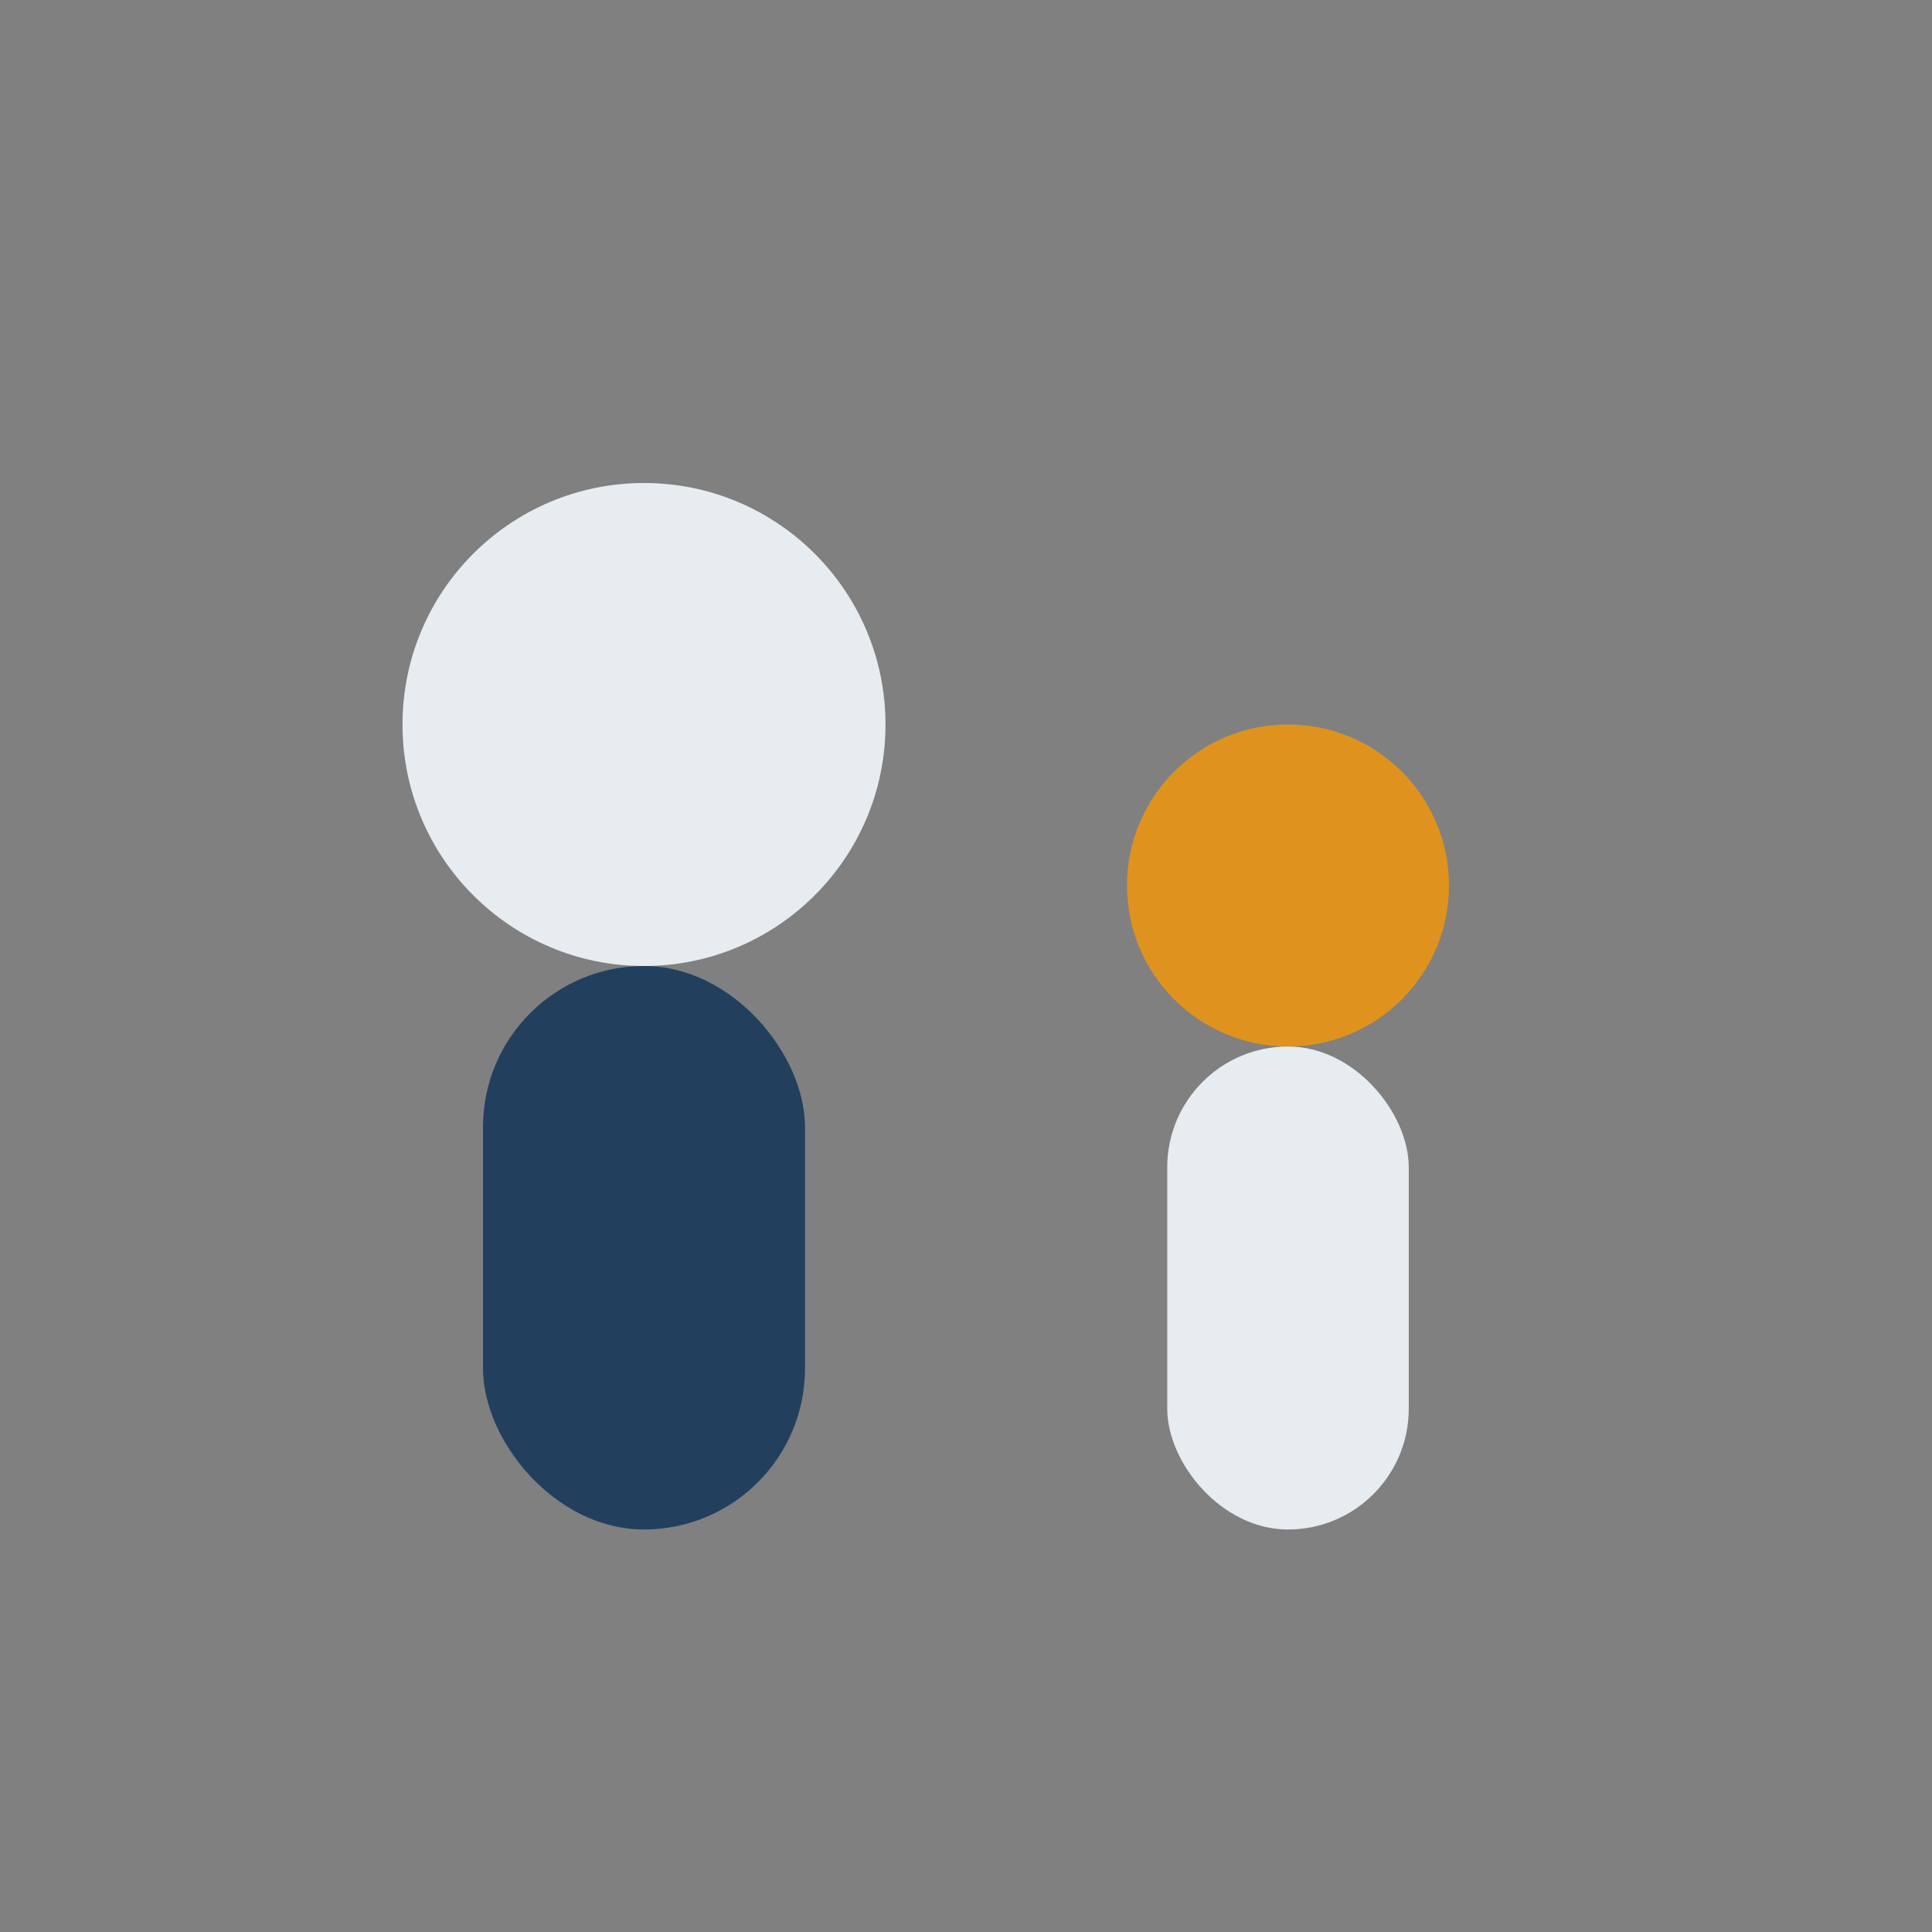
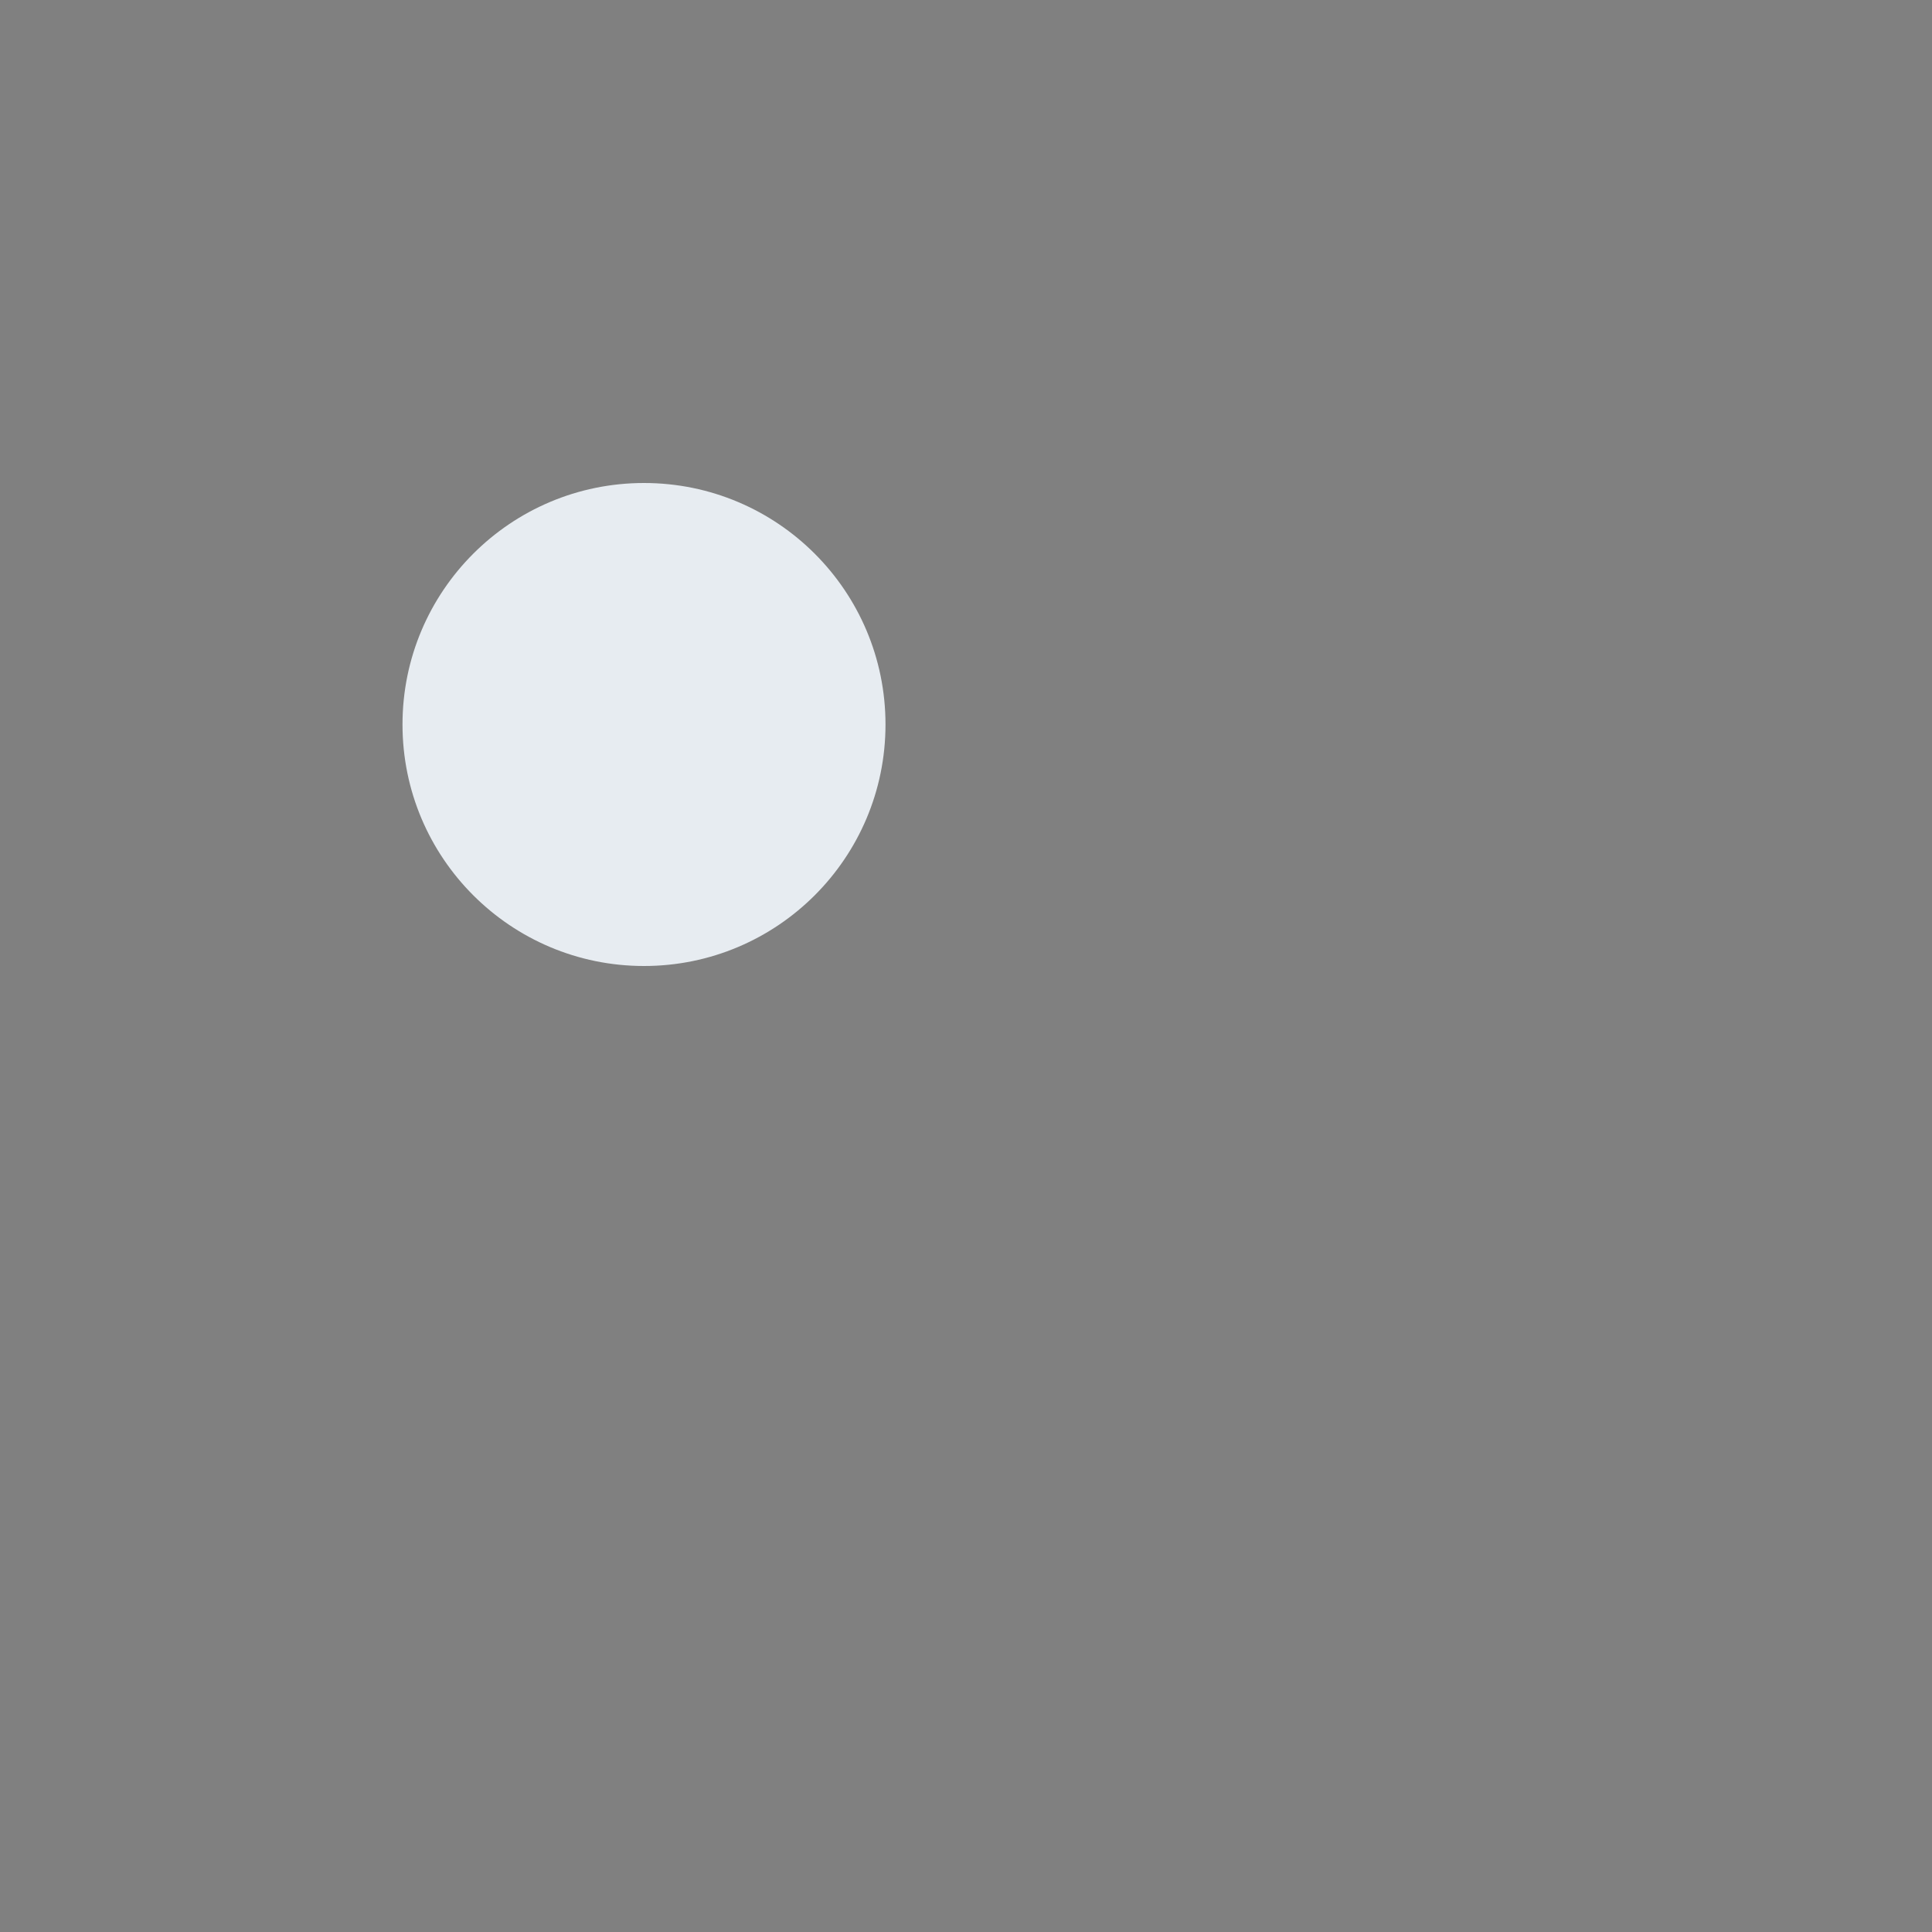
<svg xmlns="http://www.w3.org/2000/svg" width="24" height="24" viewBox="0 0 24 24">
  <rect x="0" y="0" width="24" height="24" fill="#808080" stroke="none" />
  <circle cx="8" cy="9" r="3" fill="#e7ecf1" />
-   <rect x="6" y="12" width="4" height="7" rx="2" fill="#22405e" />
-   <circle cx="16" cy="11" r="2" fill="#df931e" />
-   <rect x="14.5" y="13" width="3" height="6" rx="1.5" fill="#e7ecf1" />
</svg>